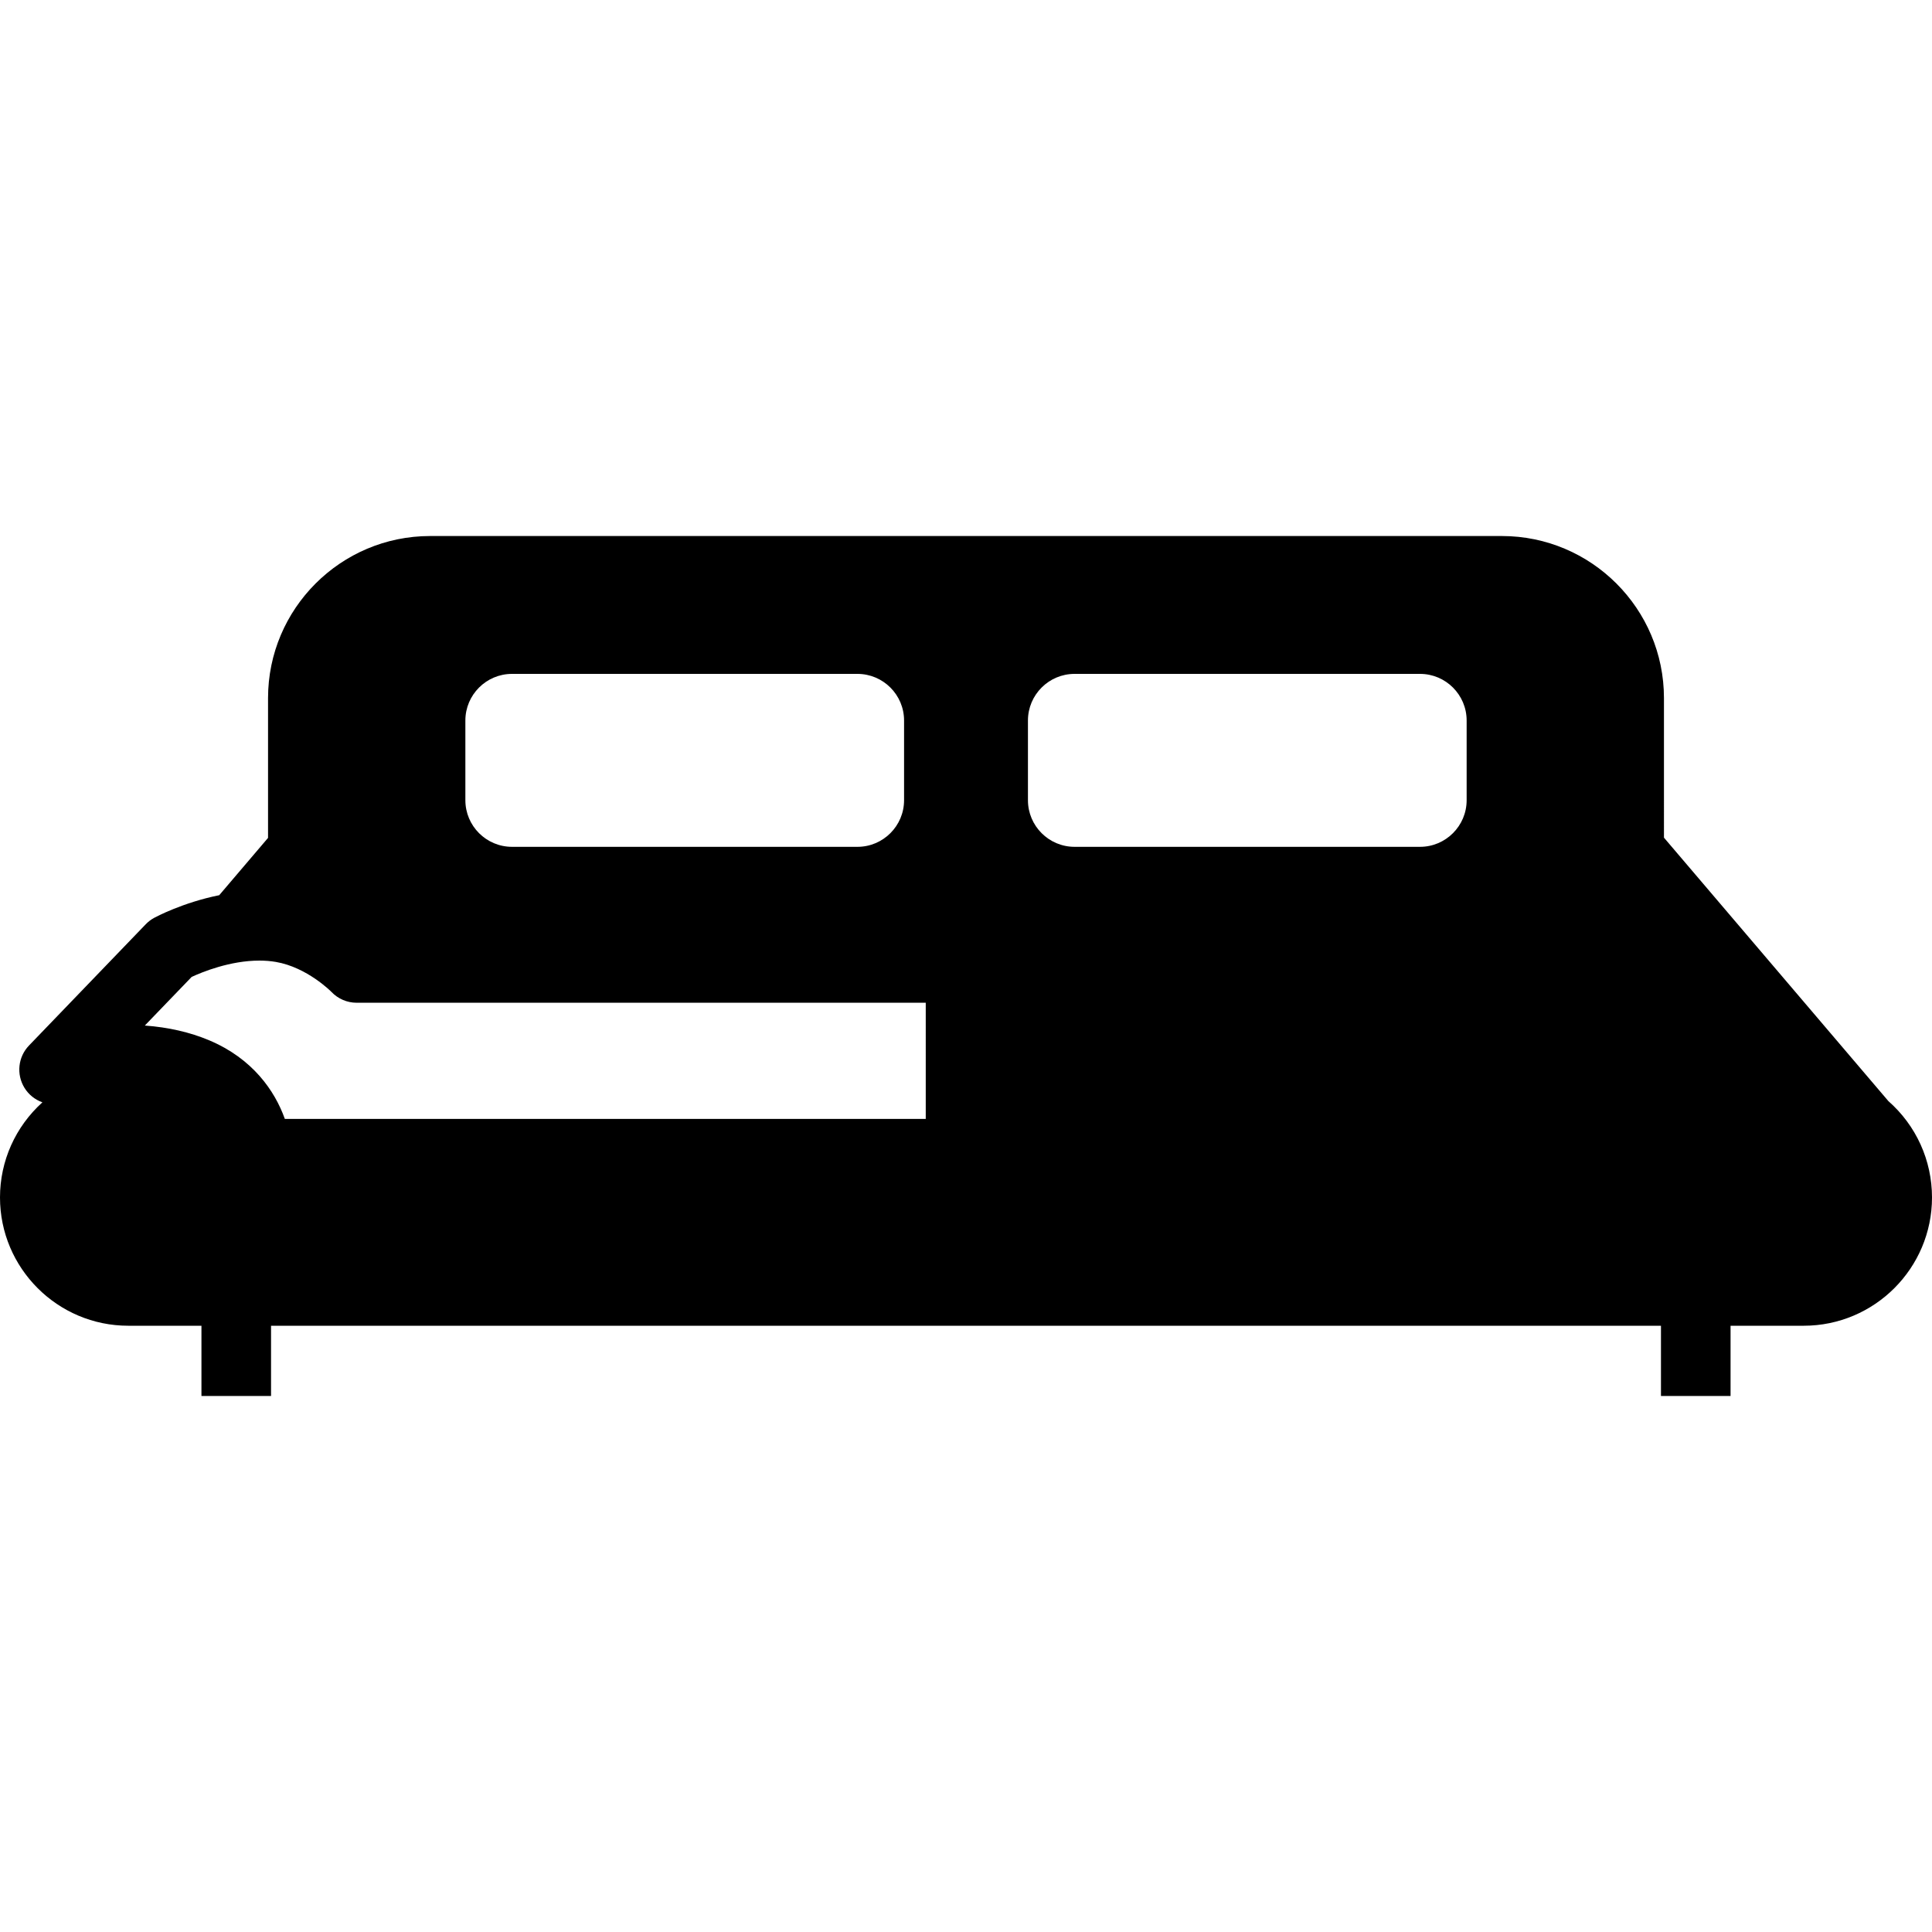
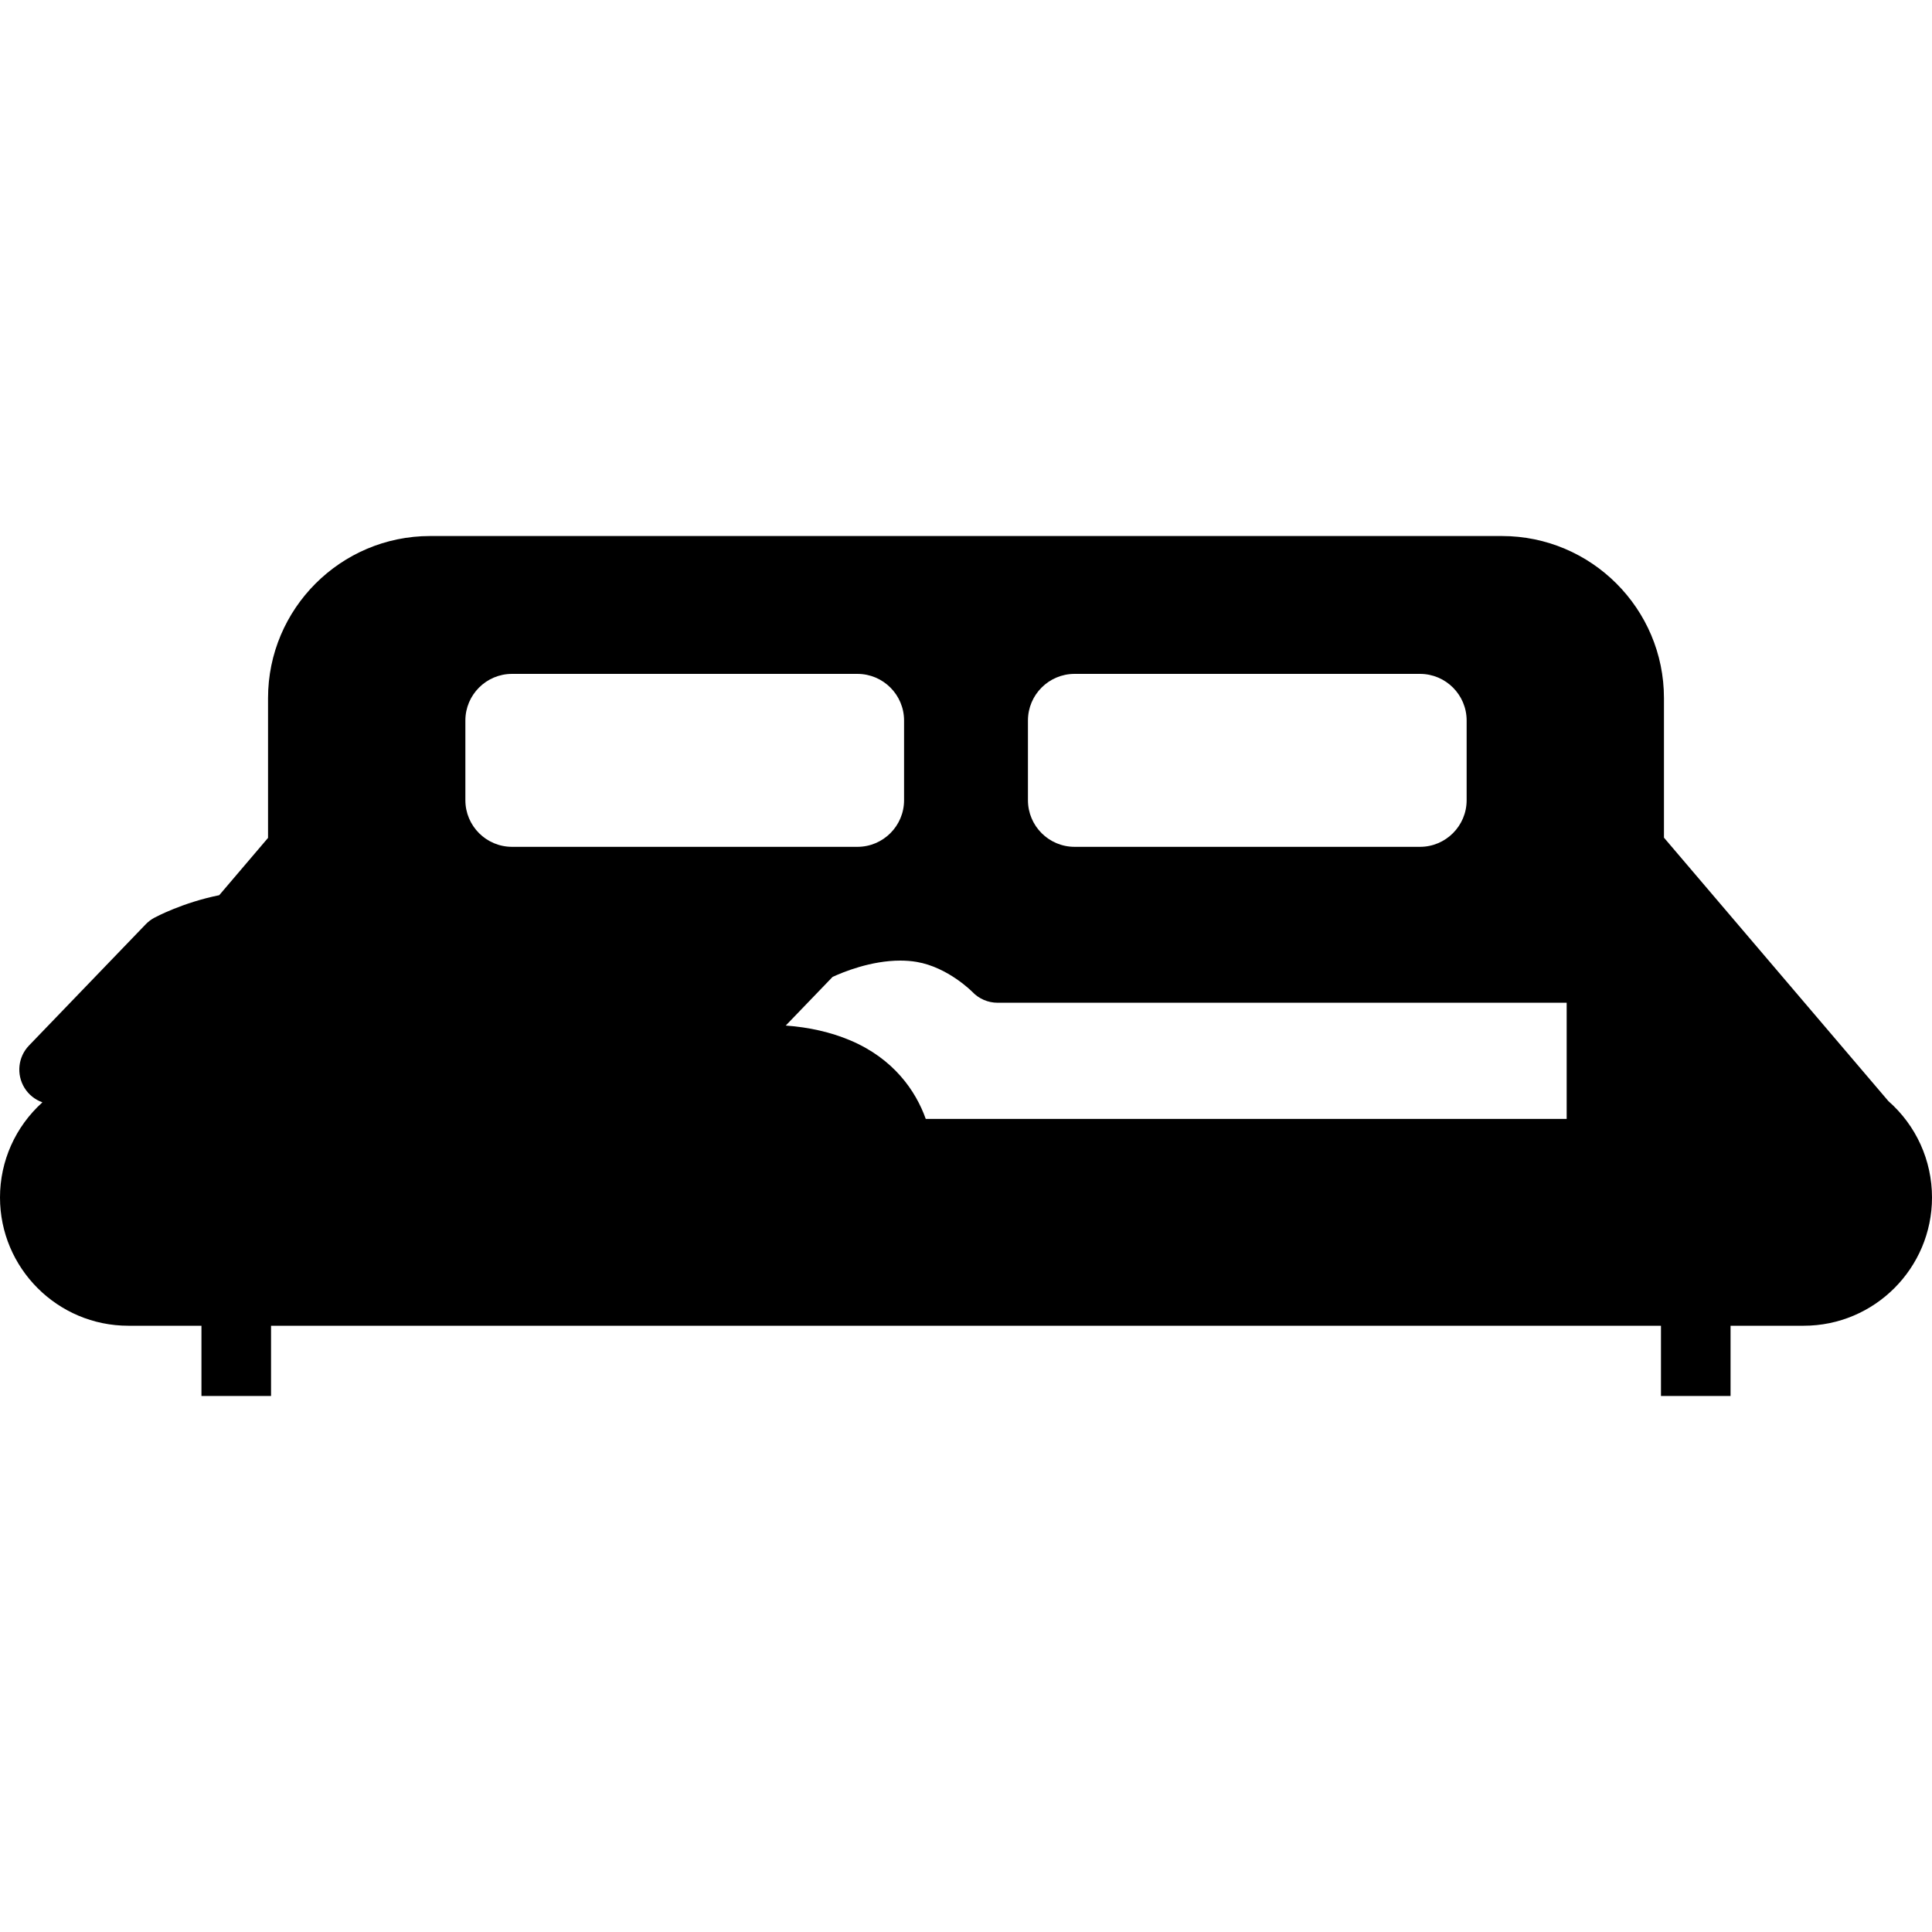
<svg xmlns="http://www.w3.org/2000/svg" fill="#000000" height="800px" width="800px" version="1.1" id="Capa_1" viewBox="0 0 222.111 222.111" xml:space="preserve">
-   <path d="M217.094,126.585l-25.798-30.284V80.255c0-10.273-8.357-18.631-18.631-18.631H49.446c-10.273,0-18.631,8.358-18.631,18.631  v16.072l-5.613,6.589c-4.195,0.844-7.302,2.507-7.475,2.601c-0.36,0.196-0.688,0.445-0.973,0.741L3.334,120.197  c-1.263,1.313-1.475,3.311-0.522,4.864c0.489,0.798,1.227,1.369,2.064,1.668C1.775,129.527,0,133.467,0,137.664  c0,8.132,6.616,14.749,14.749,14.749h8.411v8.075h8v-8.075h159.792v8.075h8v-8.075h8.411c8.132,0,14.748-6.616,14.748-14.749  C222.111,133.407,220.287,129.39,217.094,126.585z M118.177,91.995v-9.162c0-2.956,2.404-5.36,5.36-5.36h39.714  c2.956,0,5.36,2.405,5.36,5.36v9.162c0,2.956-2.404,5.36-5.36,5.36h-39.714C120.581,97.356,118.177,94.951,118.177,91.995z   M58.861,77.473h39.714c2.956,0,5.36,2.405,5.36,5.36v9.162c0,2.956-2.404,5.36-5.36,5.36H58.861c-2.956,0-5.36-2.405-5.36-5.36  v-9.162C53.501,79.878,55.905,77.473,58.861,77.473z M106.428,128.634H32.745c-1.143-3.216-3.701-6.938-8.709-9.041  c-2.215-0.93-4.691-1.496-7.387-1.691l5.384-5.591c1.202-0.558,4.408-1.877,7.791-1.877c0.656,0,1.288,0.051,1.88,0.152  c3.611,0.614,6.384,3.434,6.396,3.445c0.755,0.797,1.805,1.249,2.903,1.249h65.425V128.634z" />
+   <path d="M217.094,126.585l-25.798-30.284V80.255c0-10.273-8.357-18.631-18.631-18.631H49.446c-10.273,0-18.631,8.358-18.631,18.631  v16.072l-5.613,6.589c-4.195,0.844-7.302,2.507-7.475,2.601c-0.36,0.196-0.688,0.445-0.973,0.741L3.334,120.197  c-1.263,1.313-1.475,3.311-0.522,4.864c0.489,0.798,1.227,1.369,2.064,1.668C1.775,129.527,0,133.467,0,137.664  c0,8.132,6.616,14.749,14.749,14.749h8.411v8.075h8v-8.075h159.792v8.075h8v-8.075h8.411c8.132,0,14.748-6.616,14.748-14.749  C222.111,133.407,220.287,129.39,217.094,126.585z M118.177,91.995v-9.162c0-2.956,2.404-5.36,5.36-5.36h39.714  c2.956,0,5.36,2.405,5.36,5.36v9.162c0,2.956-2.404,5.36-5.36,5.36h-39.714C120.581,97.356,118.177,94.951,118.177,91.995z   M58.861,77.473h39.714c2.956,0,5.36,2.405,5.36,5.36v9.162c0,2.956-2.404,5.36-5.36,5.36H58.861c-2.956,0-5.36-2.405-5.36-5.36  v-9.162C53.501,79.878,55.905,77.473,58.861,77.473z M106.428,128.634c-1.143-3.216-3.701-6.938-8.709-9.041  c-2.215-0.93-4.691-1.496-7.387-1.691l5.384-5.591c1.202-0.558,4.408-1.877,7.791-1.877c0.656,0,1.288,0.051,1.88,0.152  c3.611,0.614,6.384,3.434,6.396,3.445c0.755,0.797,1.805,1.249,2.903,1.249h65.425V128.634z" />
</svg>